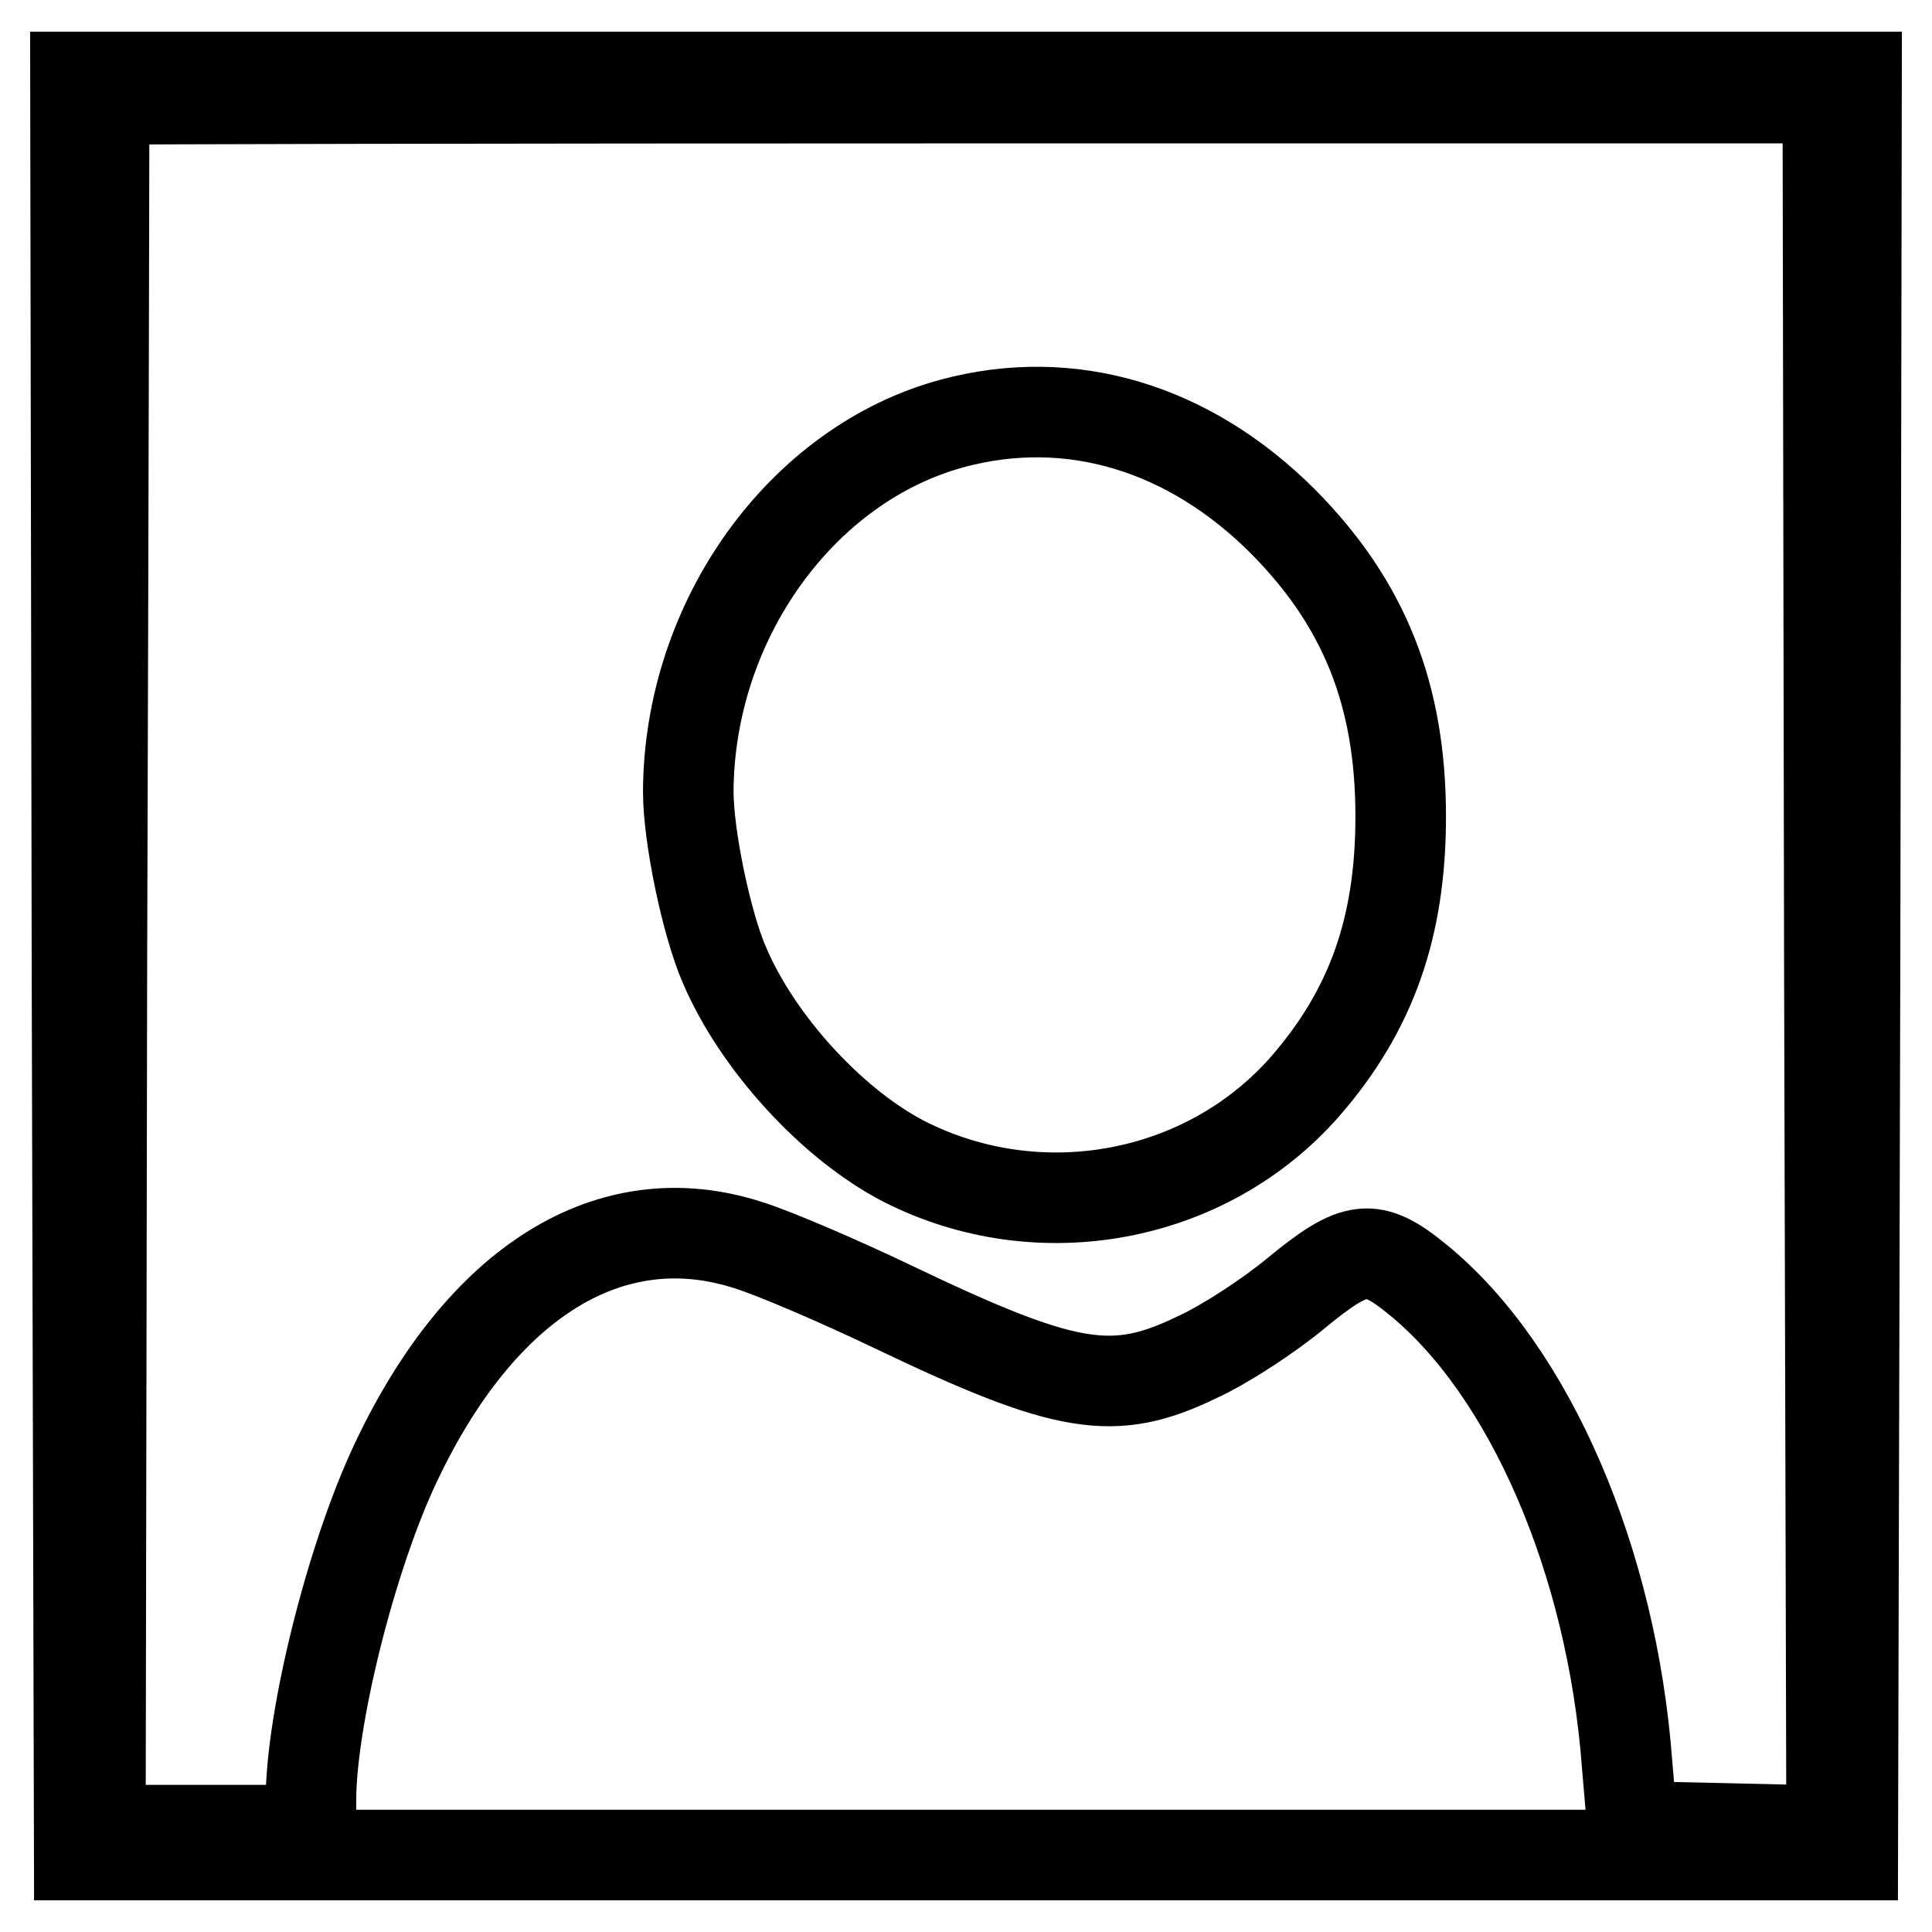
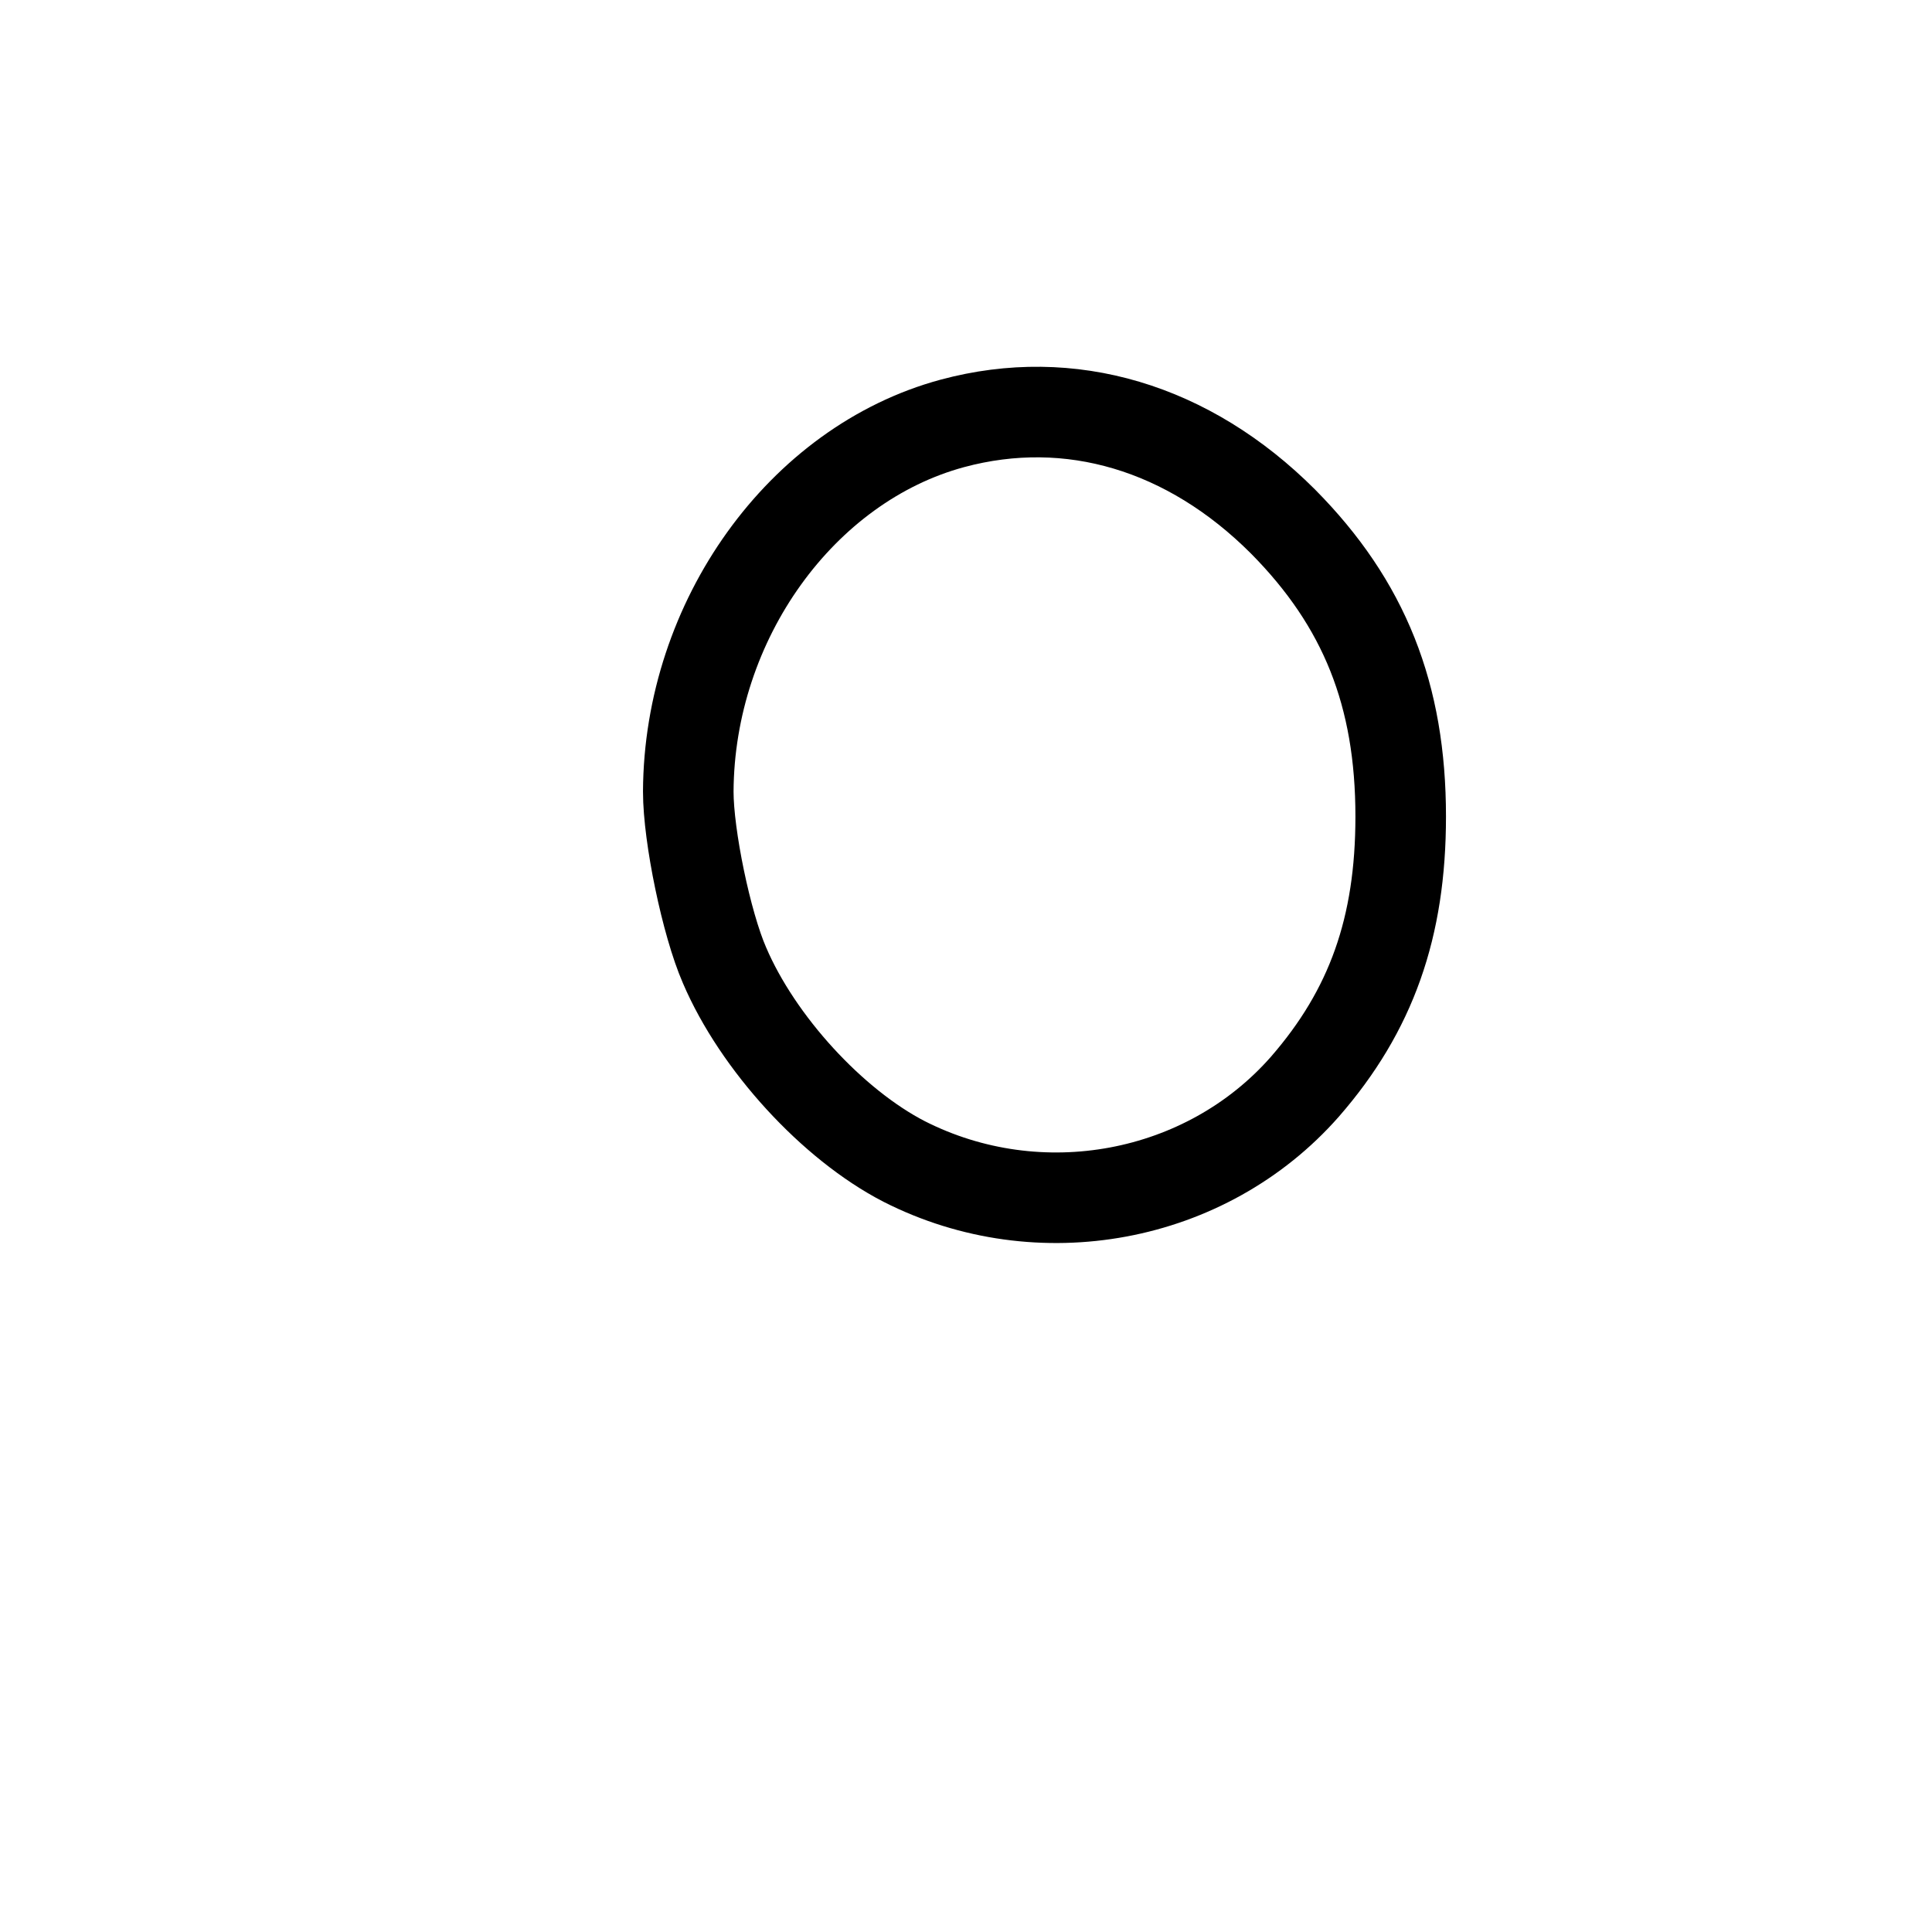
<svg xmlns="http://www.w3.org/2000/svg" version="1.1" x="0px" y="0px" viewBox="0 0 256 256" enable-background="new 0 0 256 256" xml:space="preserve">
  <g>
    <g>
-       <path stroke-width="12" fill-opacity="0" stroke="#000000" d="M10.2,128l0.3,117.8H128h117.5l0.3-117.8L246,10.2H128H10L10.2,128z M242.4,127.8l0.3,114.8l-13.2-0.3  l-13.2-0.3l-0.7-8.2c-2-26.9-12.9-52.2-27.8-64.3c-6-4.9-8.2-4.6-16,1.8c-3.6,3-9.4,6.8-13.1,8.5c-11.1,5.4-17.3,4.4-40.3-6.6  c-7.1-3.4-15.7-7.1-19.2-8.2c-18.2-5.9-35.4,4.7-46.8,28.9c-5.9,12.5-11.2,33.8-11.2,44.7v3.9H27.3h-14L13.5,128  c0.2-63,0.3-114.6,0.3-114.8c0-0.1,51.4-0.2,114.2-0.2h114.2L242.4,127.8z" />
      <path stroke-width="12" fill-opacity="0" stroke="#000000" d="M126.2,56.1c-20,5.4-34.9,26.1-35,48.8c0,5.9,2.4,17.5,4.8,23c4.4,10.3,14.3,21.1,23.8,26  c17.9,9.1,40,5,53.1-9.9c8.8-10.1,12.7-21.1,12.7-35.8c0-16.1-4.8-28.2-15.6-39.1C157.5,56.6,141.8,51.9,126.2,56.1z" />
    </g>
  </g>
</svg>